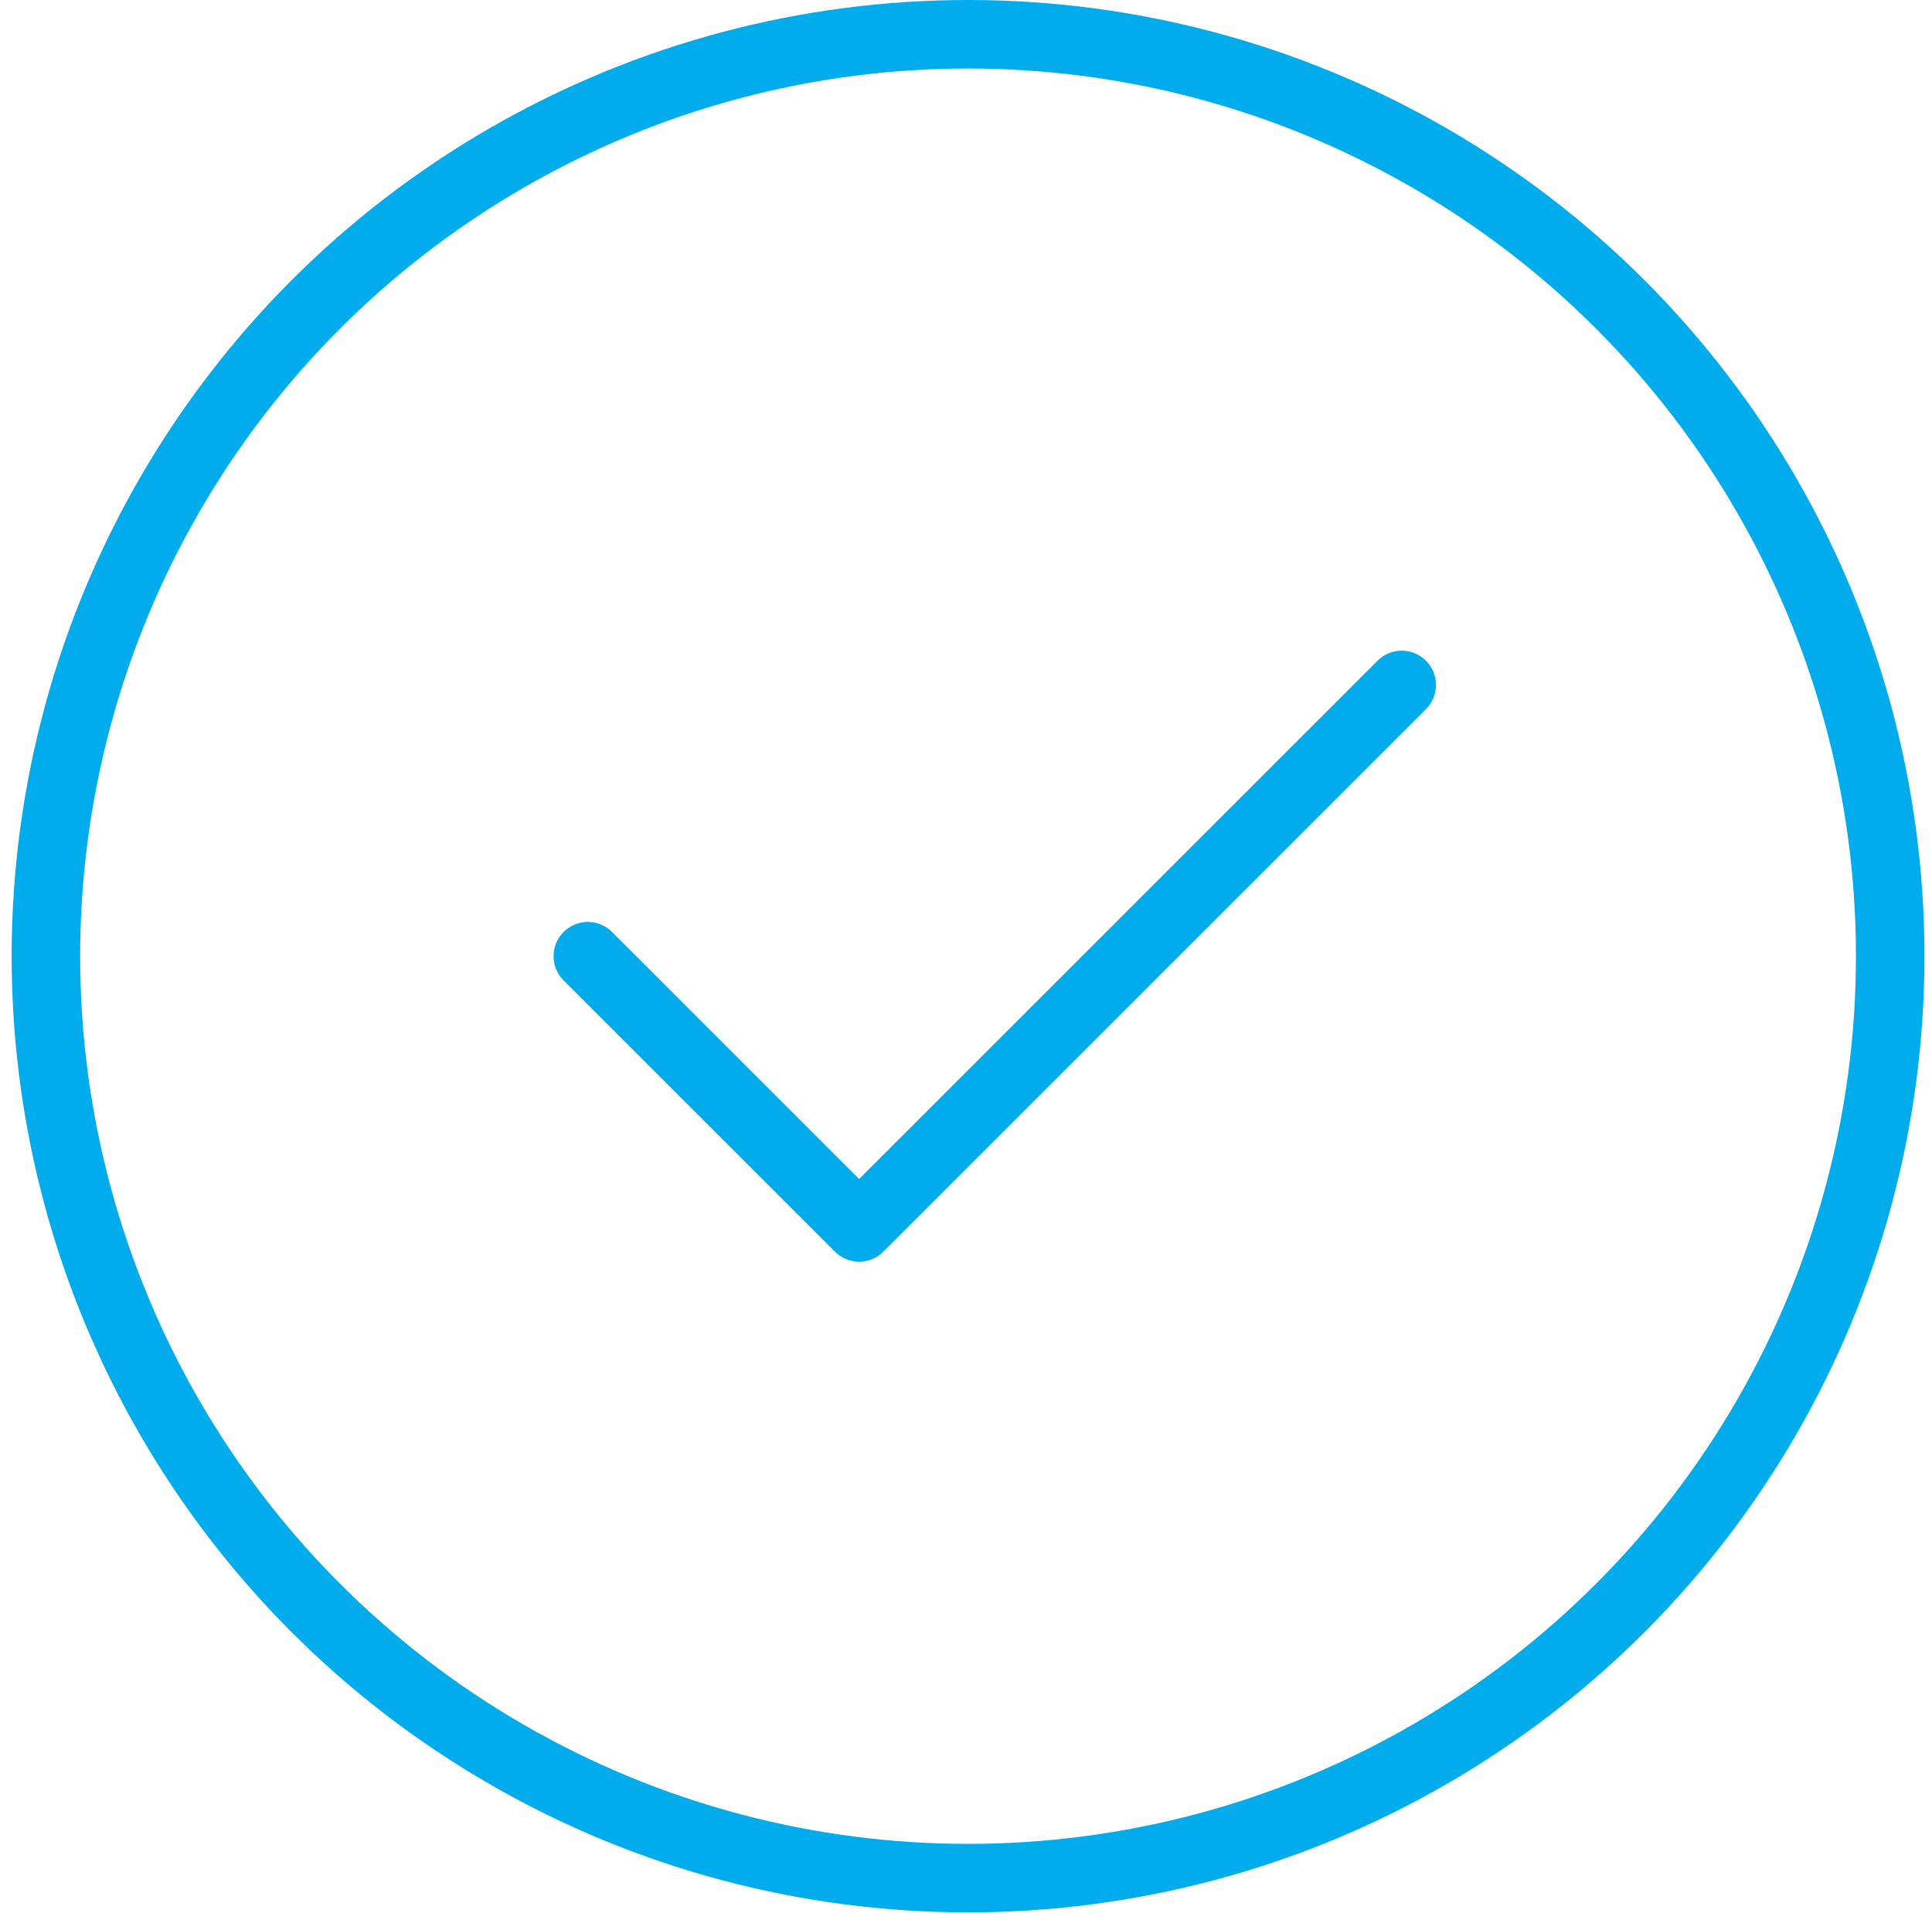
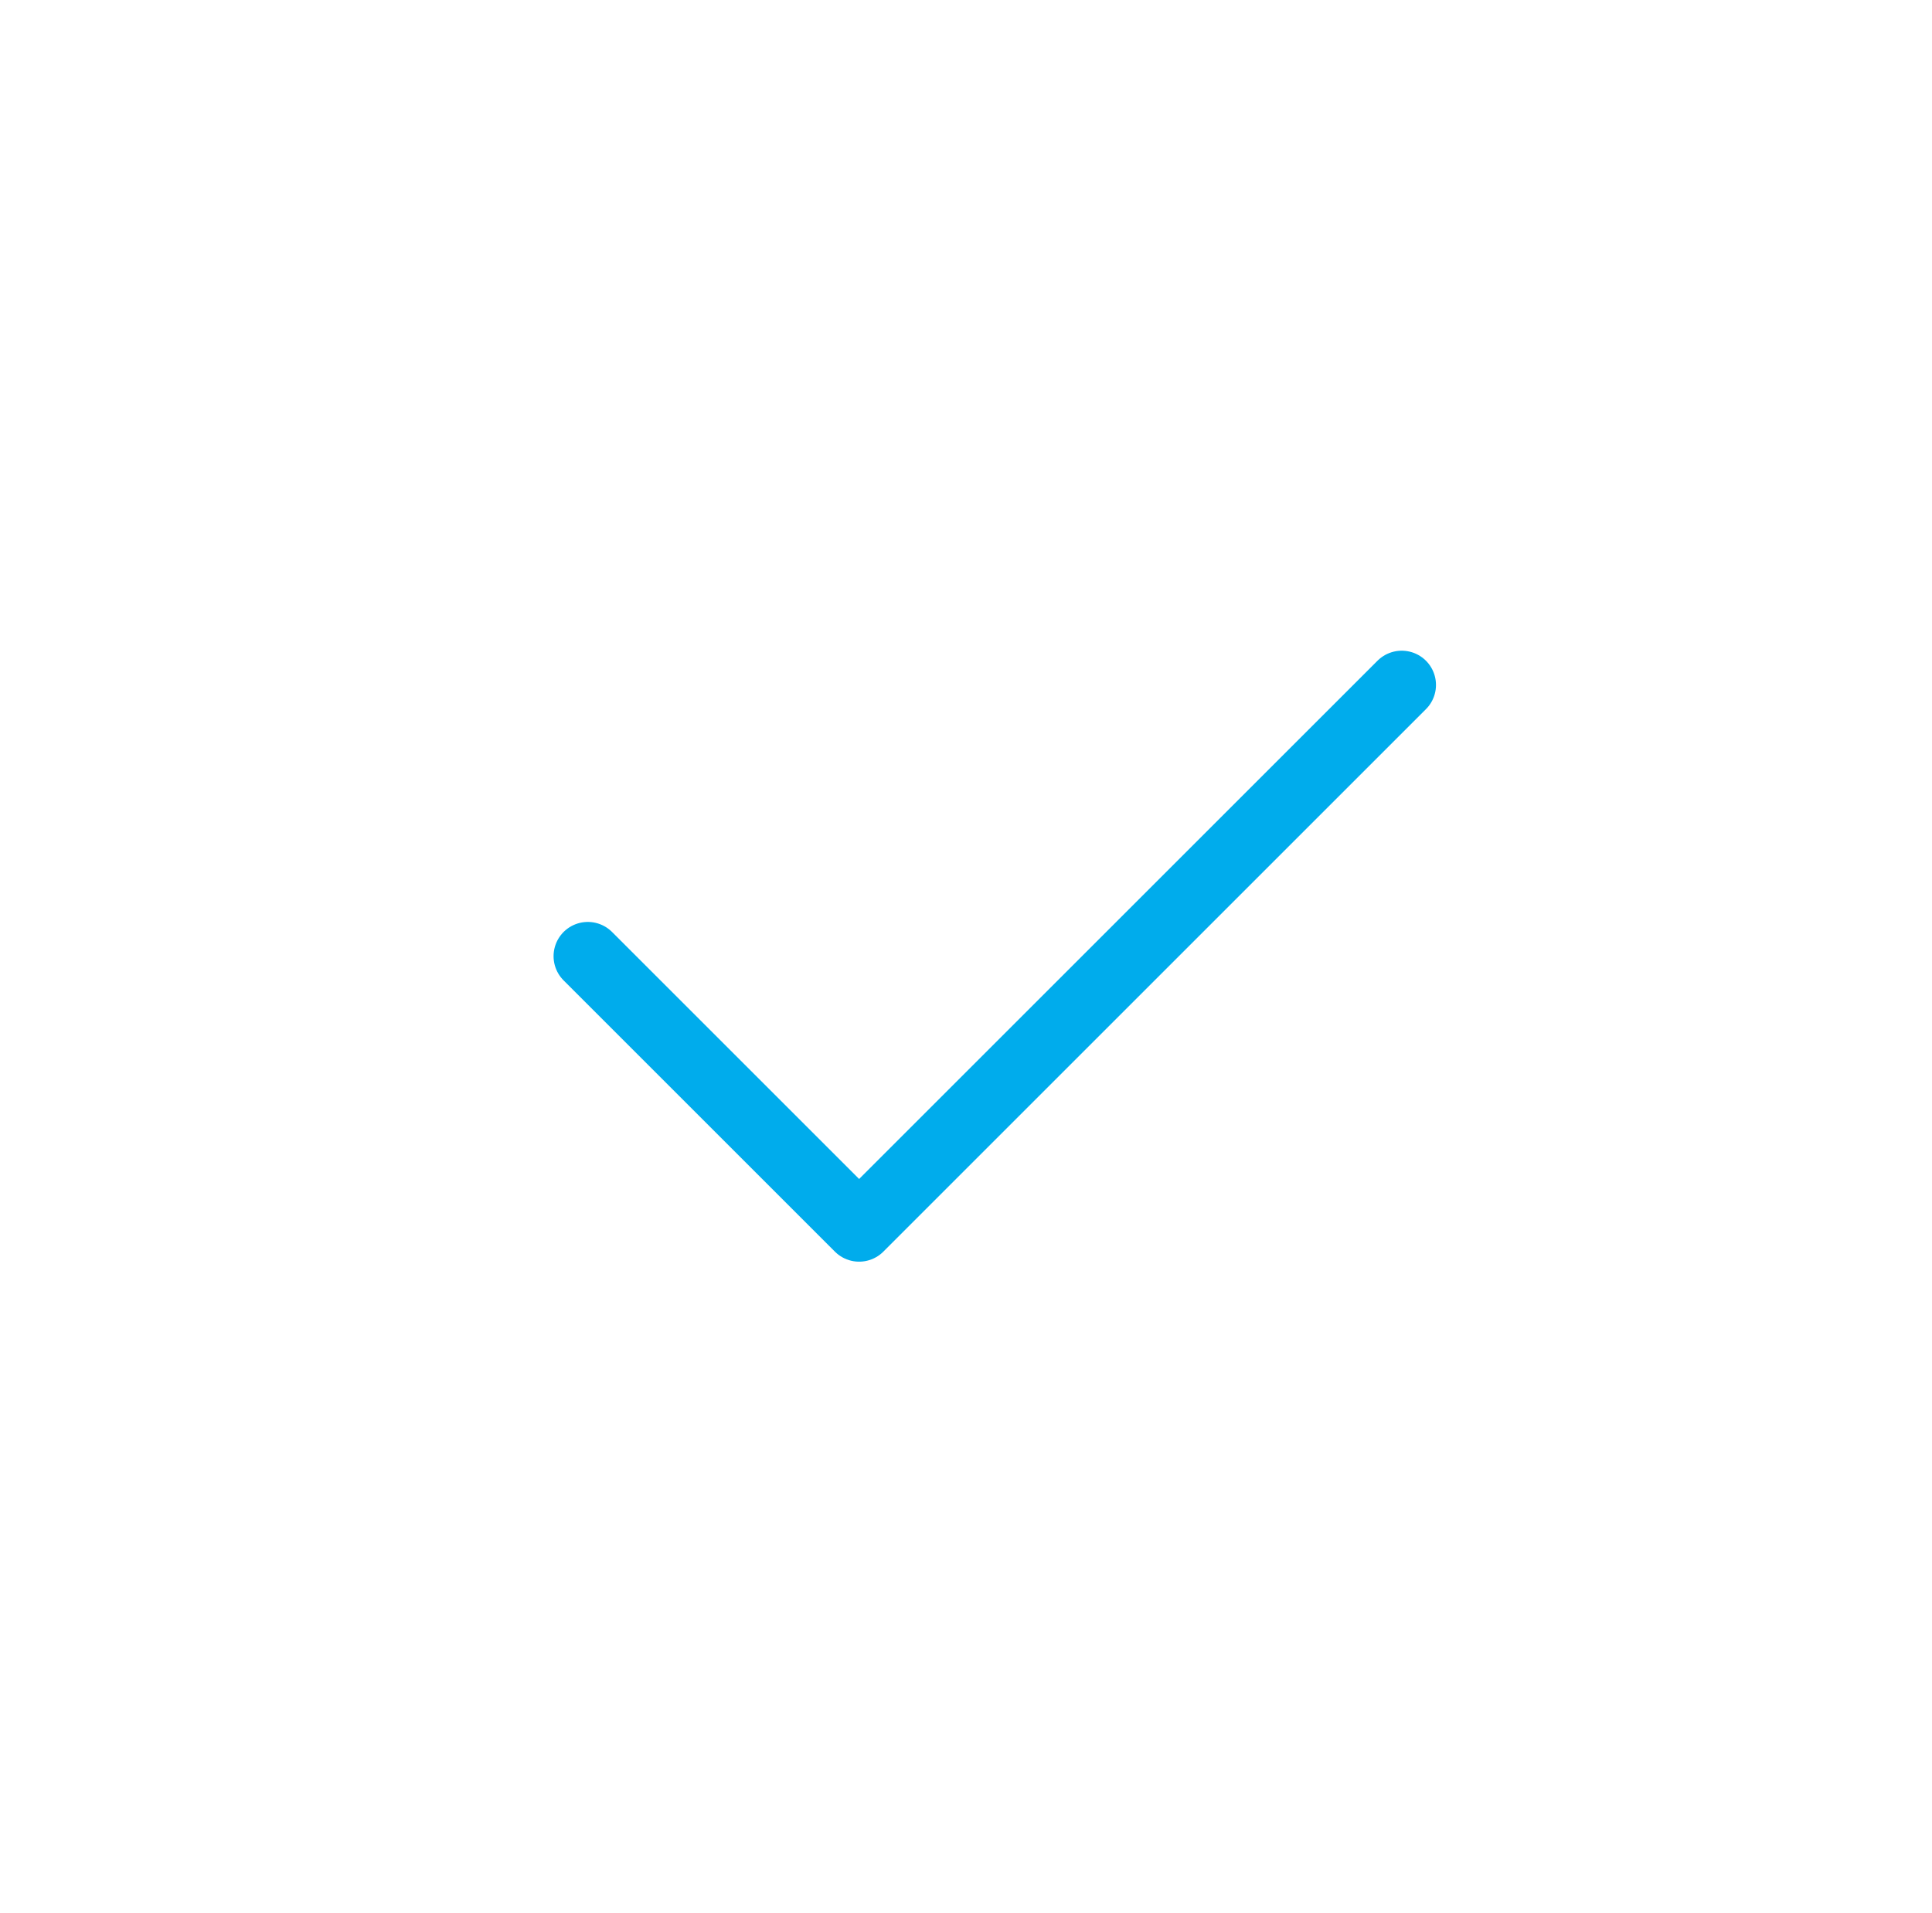
<svg xmlns="http://www.w3.org/2000/svg" viewBox="0 0 282 279.3">
  <defs>
    <style>      .cls-1 {        fill: none;        stroke: #00acec;        stroke-linecap: round;        stroke-linejoin: round;        stroke-width: 10px;      }    </style>
  </defs>
  <g>
    <g id="tick">
-       <circle class="cls-1" cx="141.3" cy="139.6" r="134.6" />
      <polyline class="cls-1" points="85.8 139.6 125.4 179.2 204.6 100" />
    </g>
  </g>
</svg>